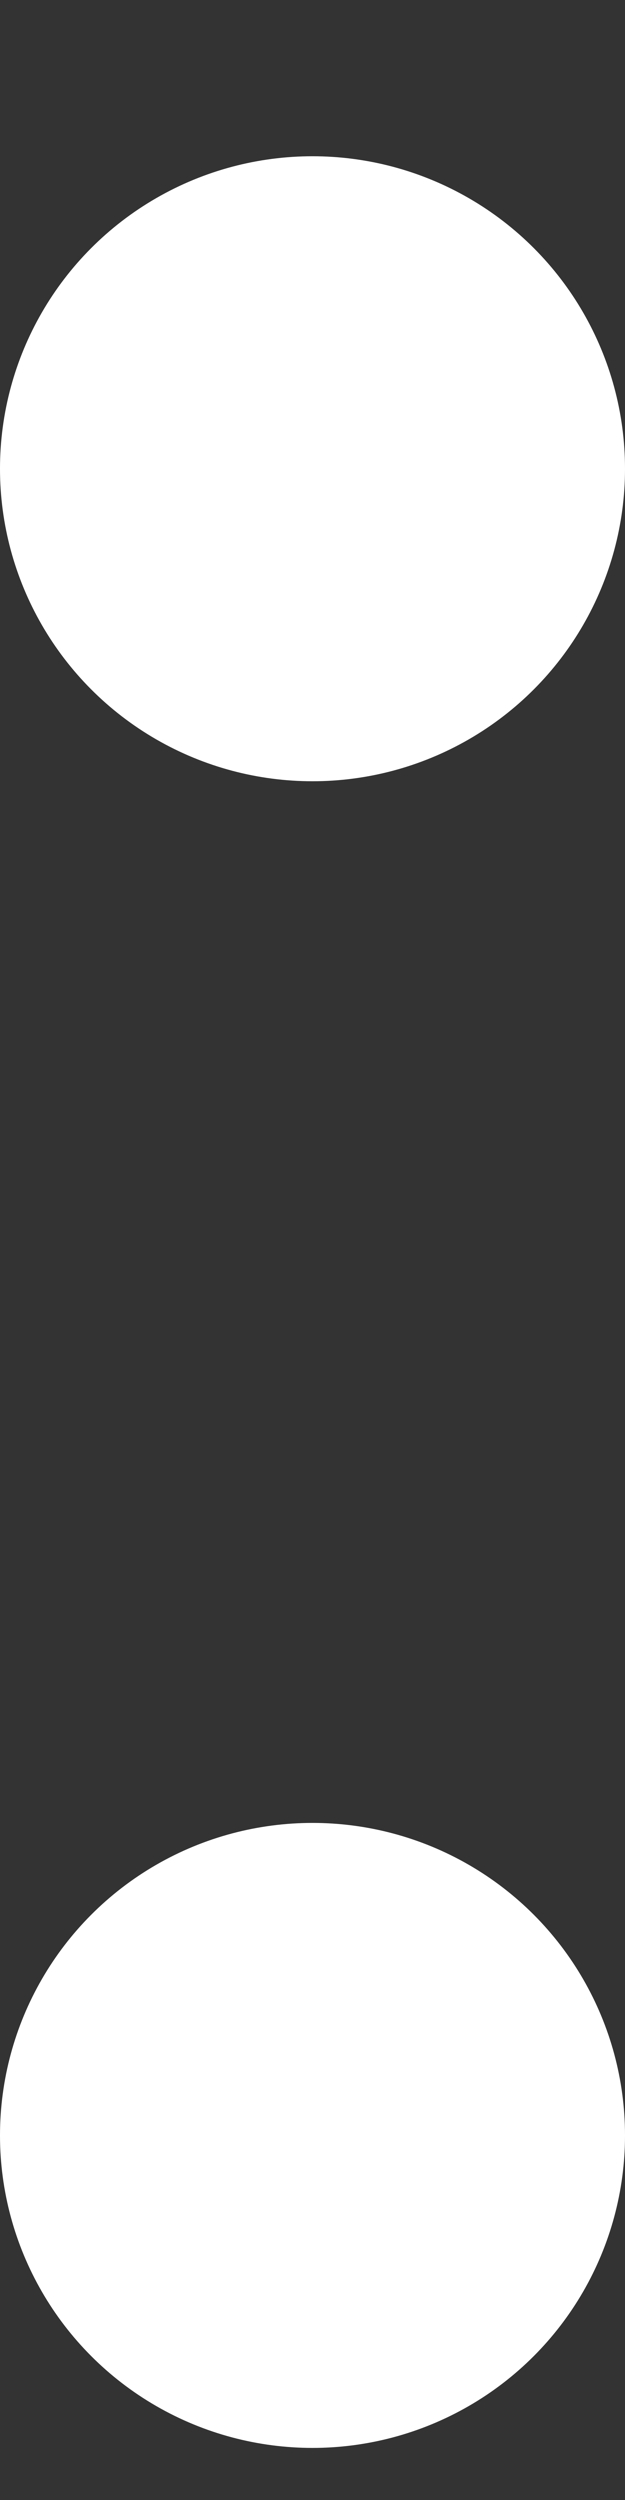
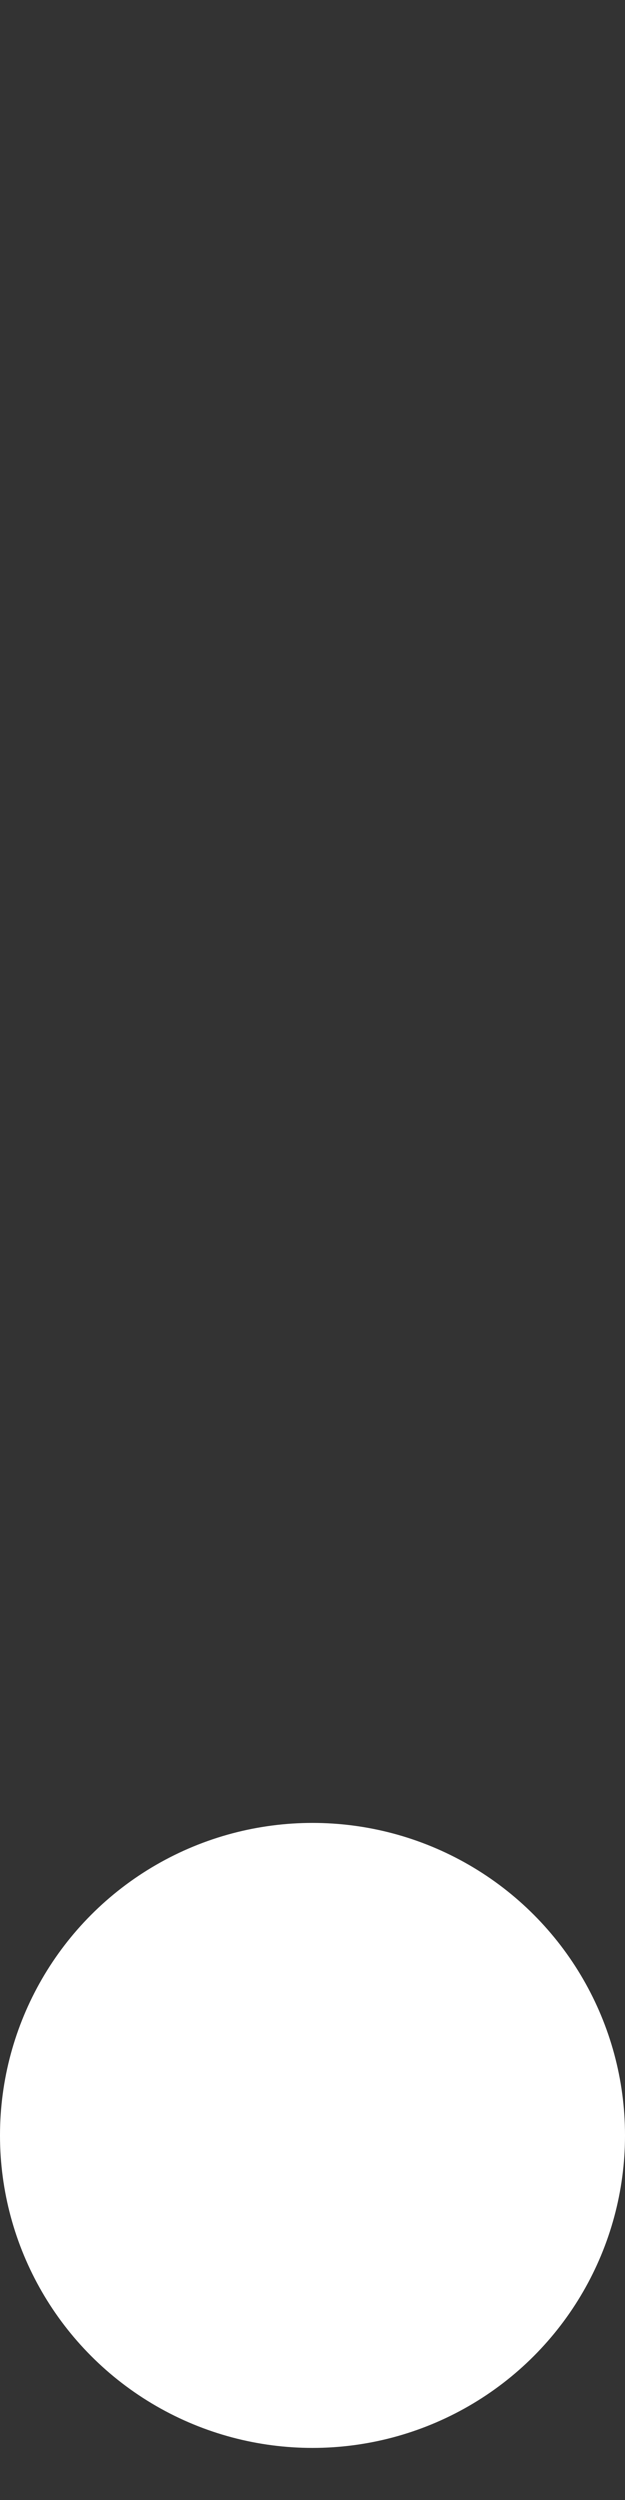
<svg xmlns="http://www.w3.org/2000/svg" width="3" height="12" viewBox="0 0 3 12">
  <rect x="0" y="0" width="3" height="12" fill="#333333" stroke="none" />
  <g fill="#FFF" fill-rule="evenodd">
-     <circle cx="1.5" cy="2.25" r="1.5" />
    <circle cx="1.5" cy="10.25" r="1.5" />
  </g>
</svg>